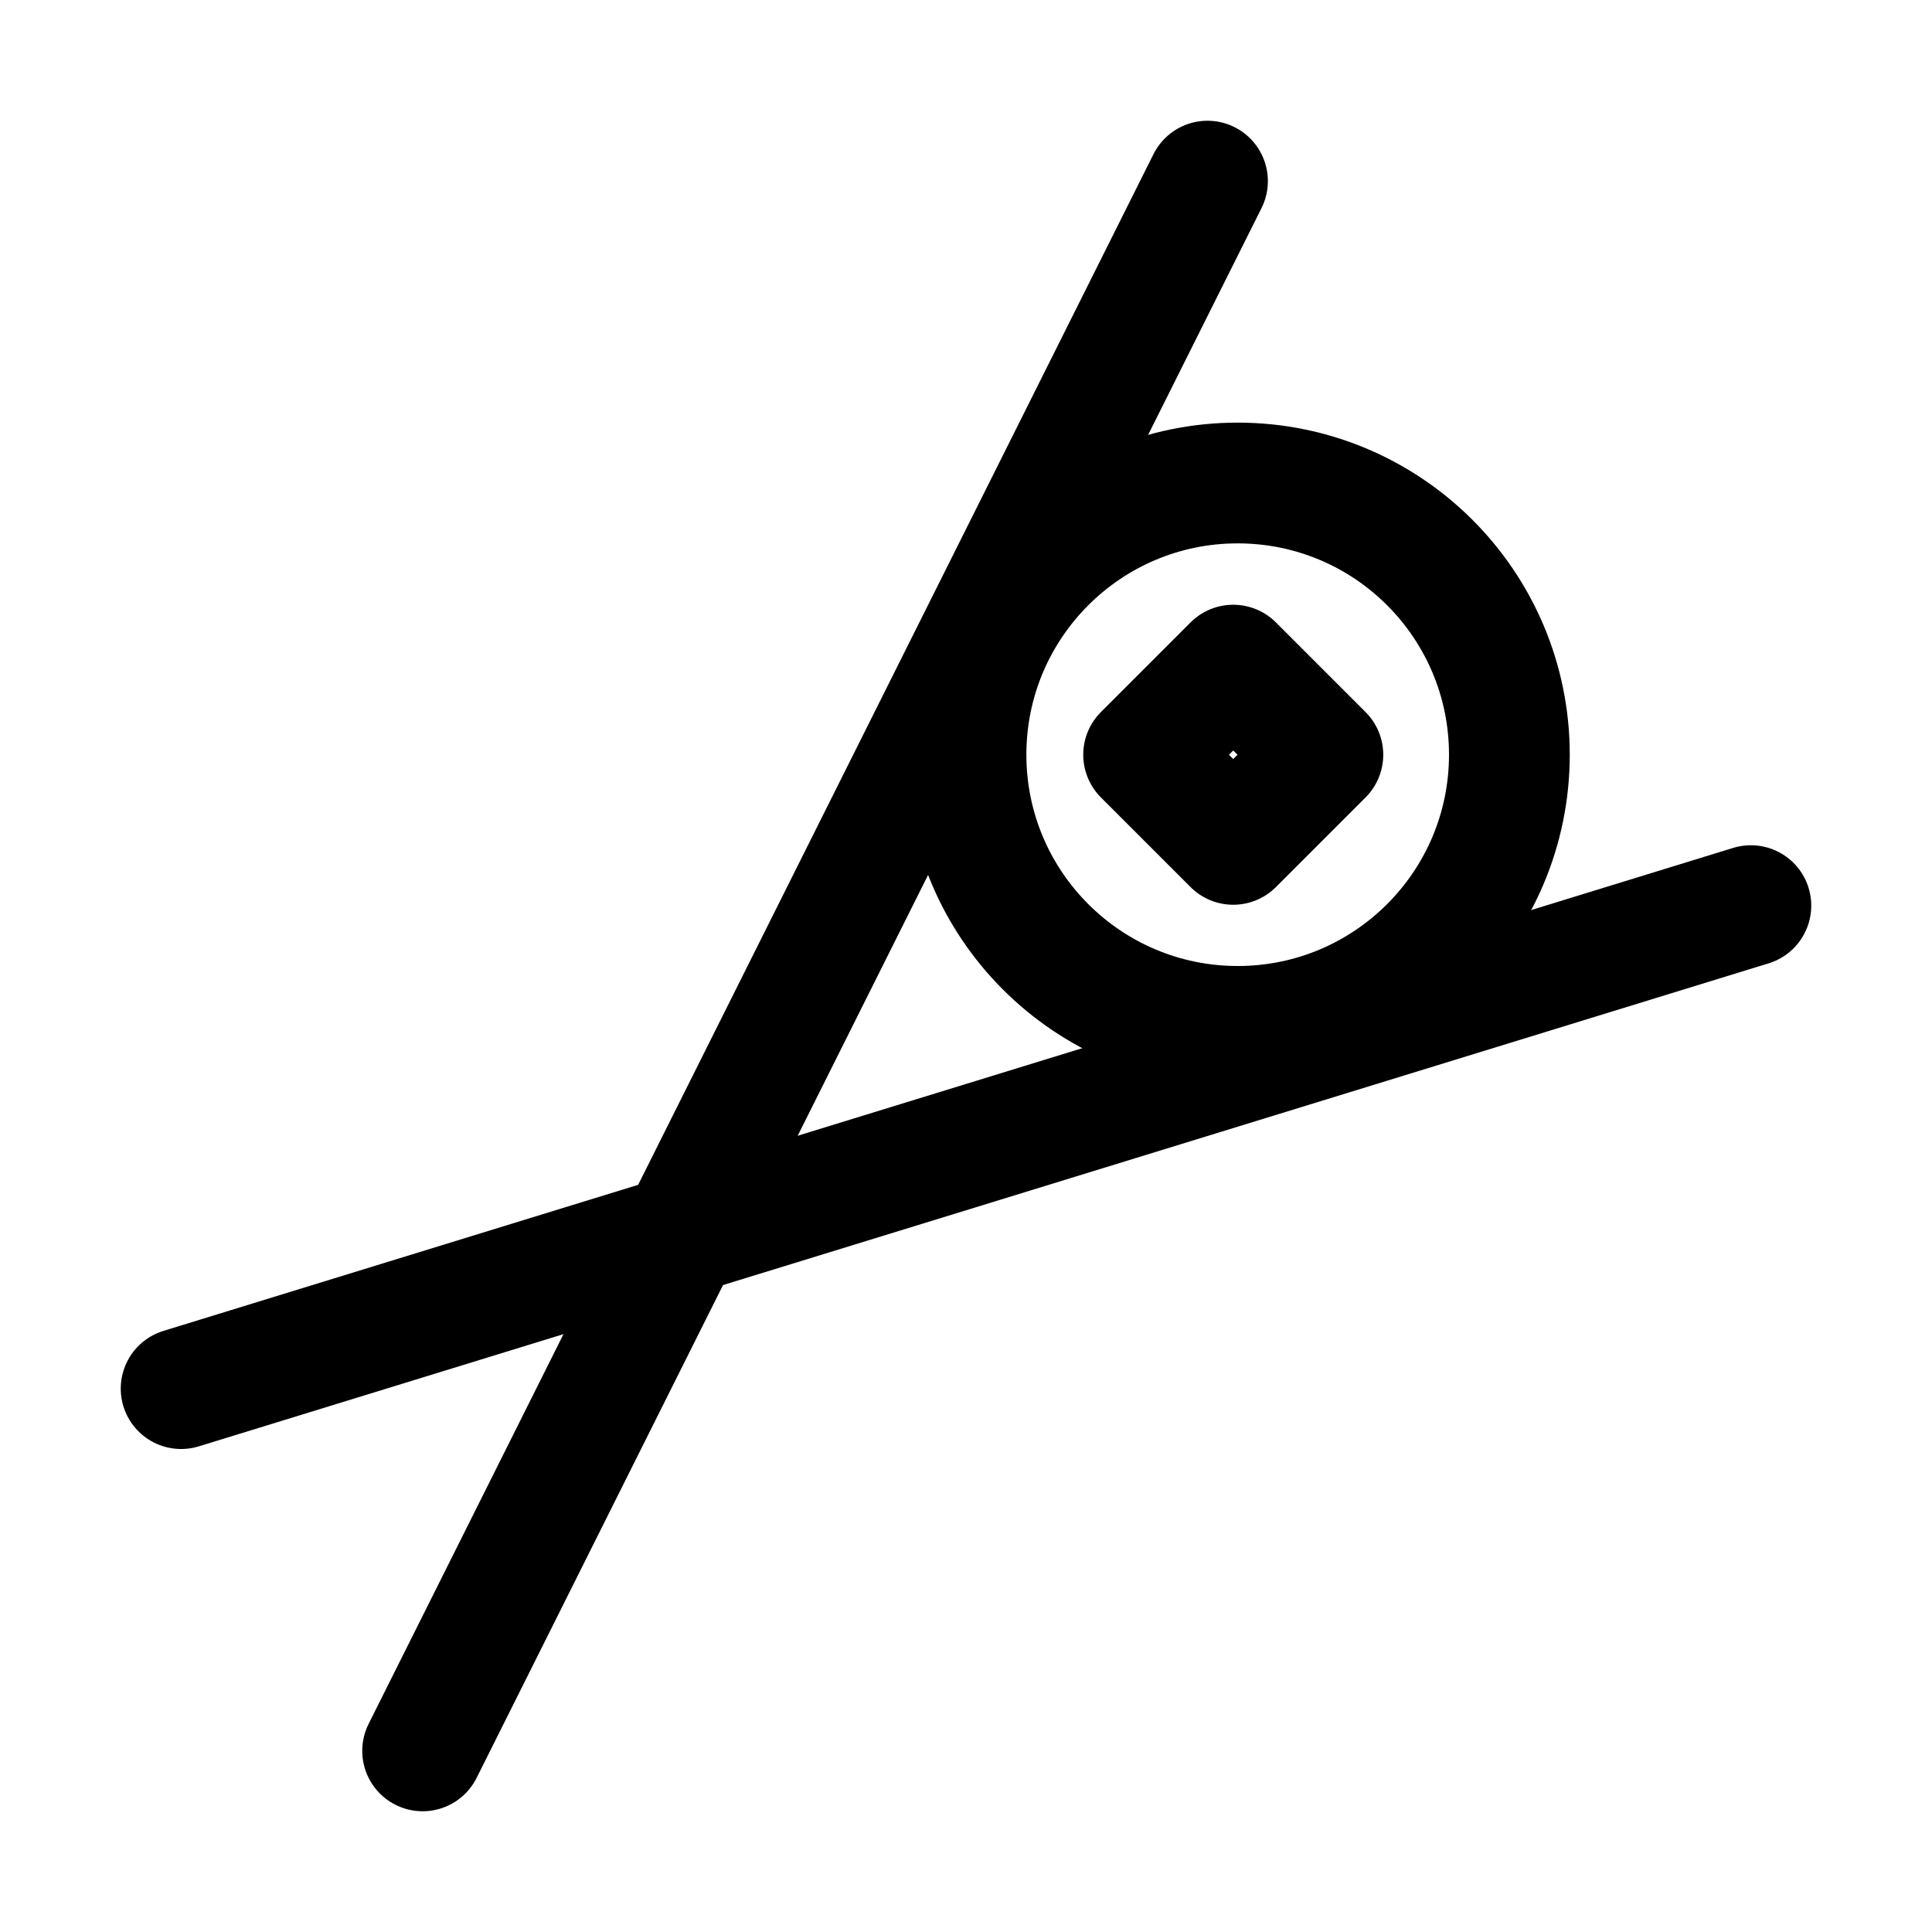
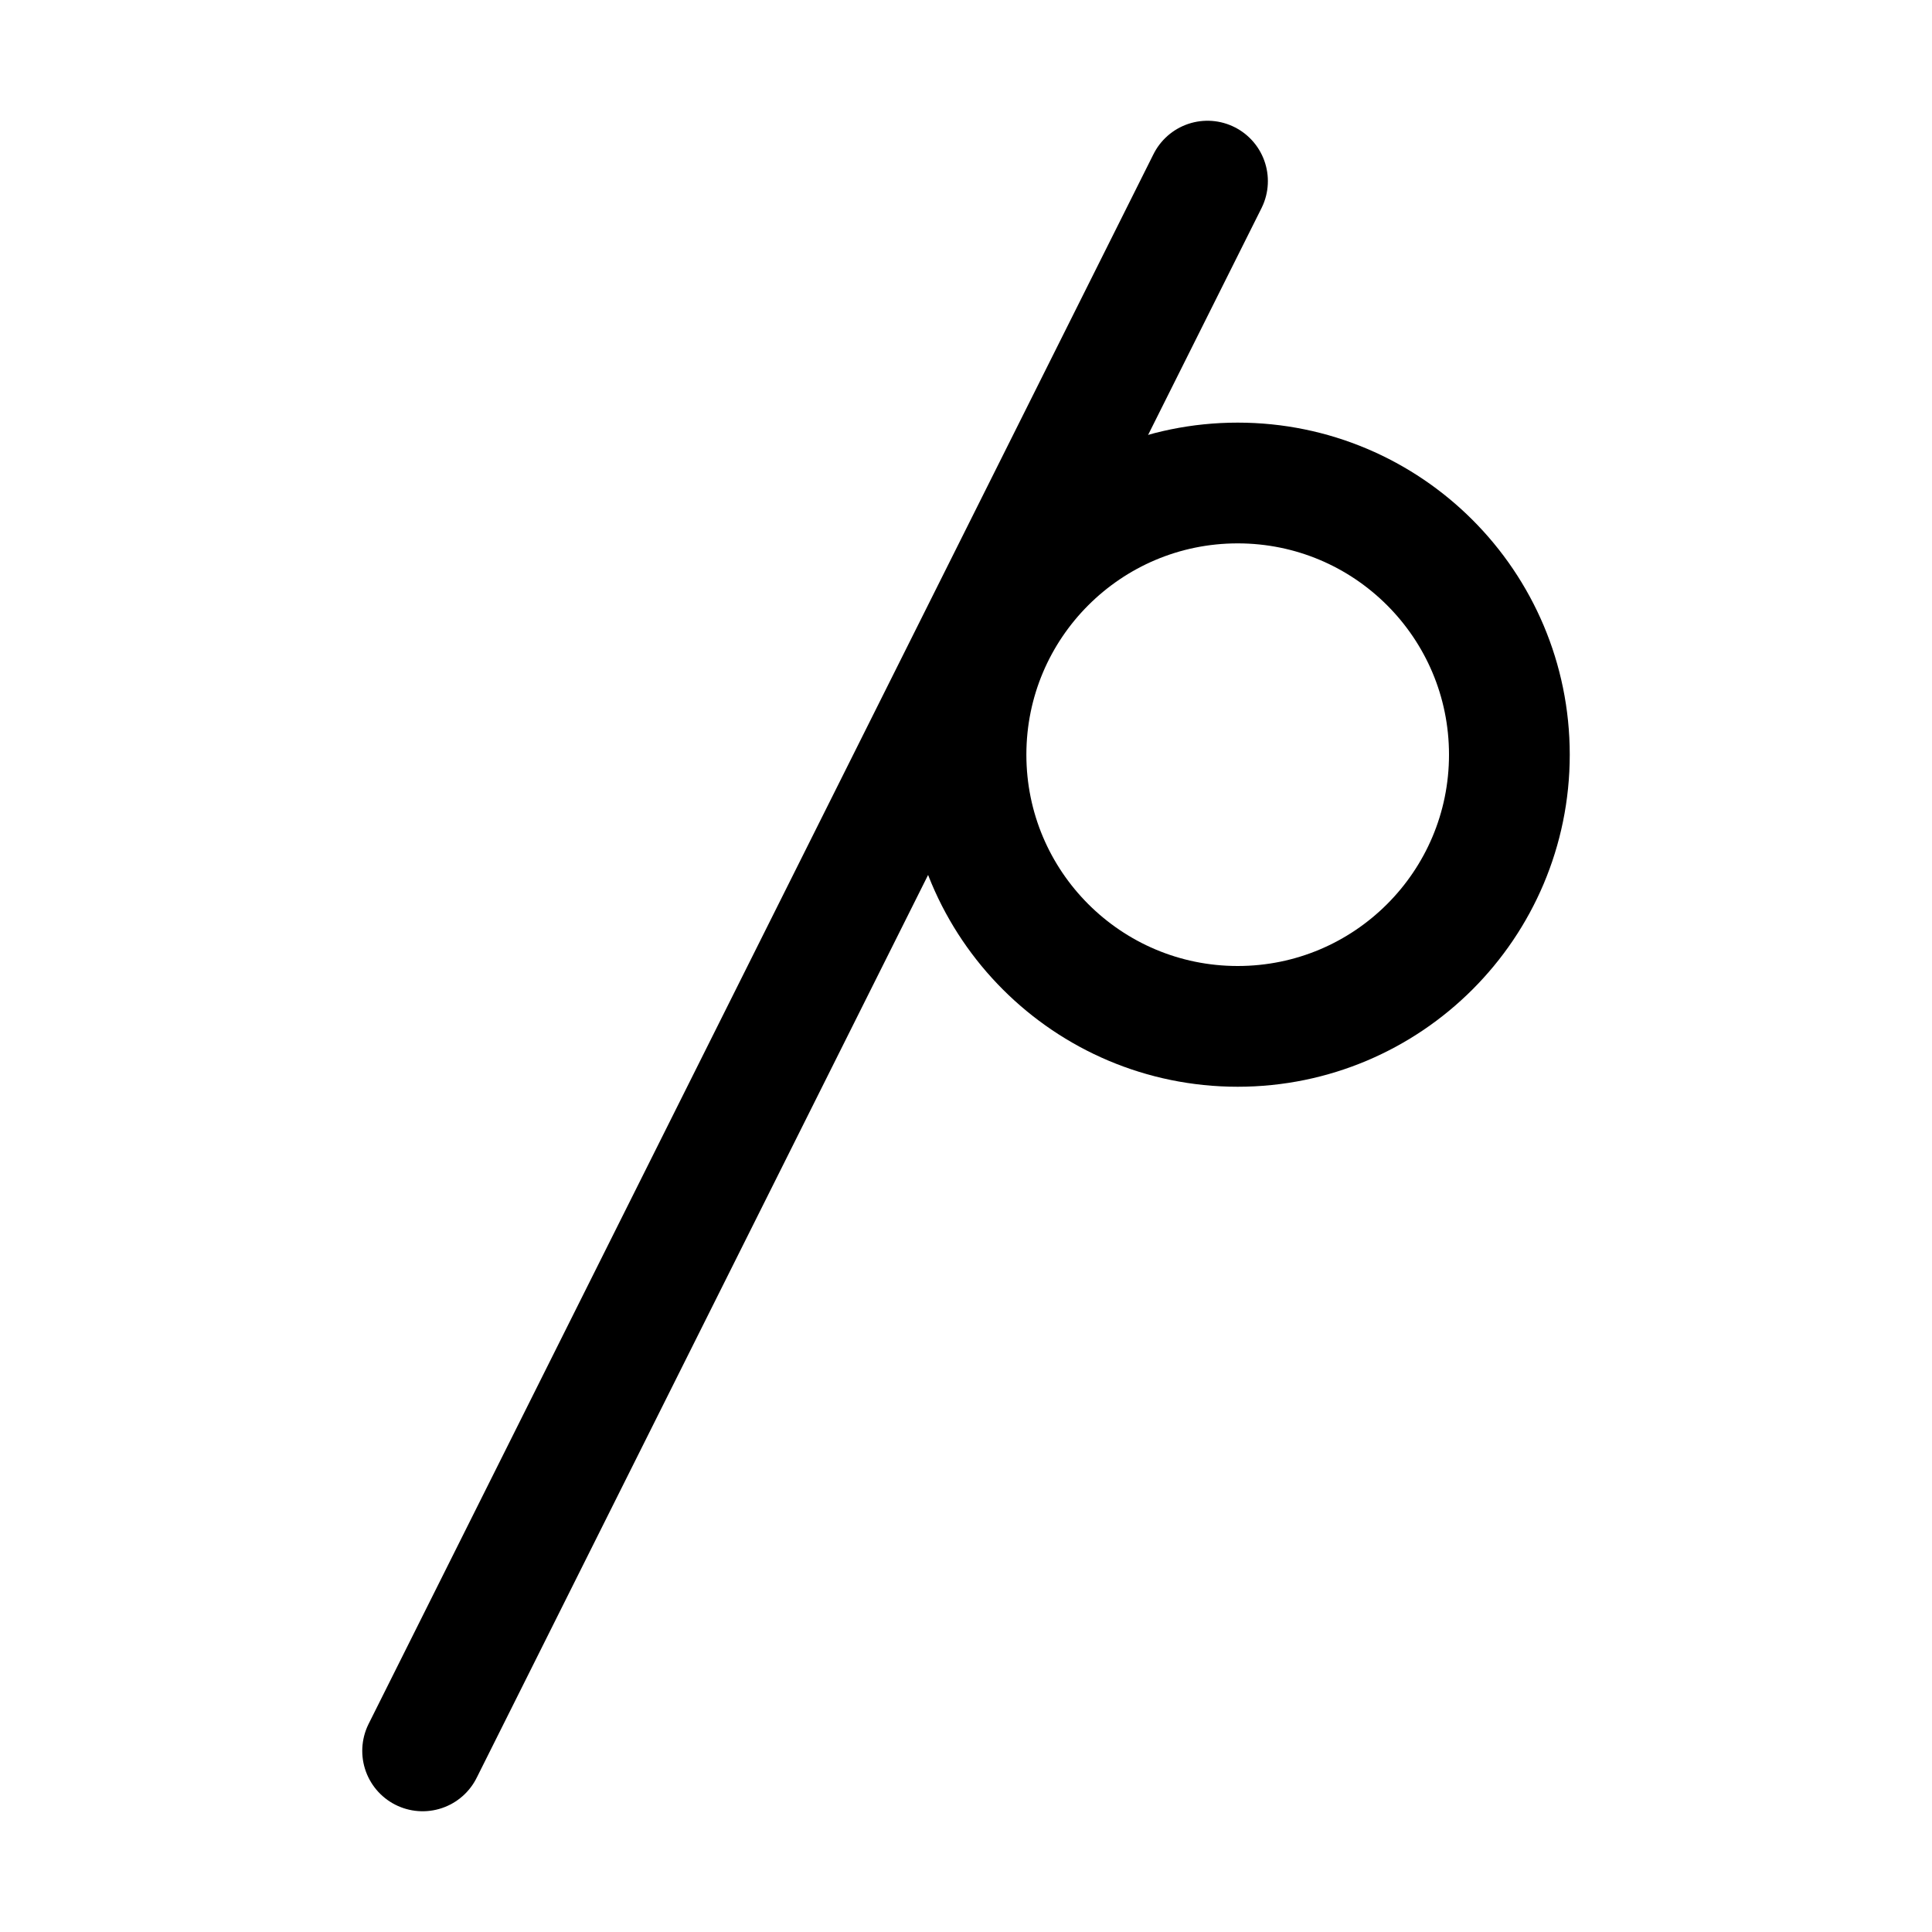
<svg xmlns="http://www.w3.org/2000/svg" version="1.1" id="Icons" viewBox="0 0 32 32" xml:space="preserve">
  <style type="text/css">
	.st0{fill:none;stroke:#000000;stroke-width:2;stroke-linecap:round;stroke-linejoin:round;stroke-miterlimit:10;}
</style>
  <circle class="st0" cx="20.5" cy="12.5" r="4.5" />
-   <rect x="19.4" y="11.4" transform="matrix(0.707 -0.707 0.707 0.707 -2.834 18.157)" class="st0" width="2.1" height="2.1" />
  <line class="st0" x1="20" y1="3" x2="7" y2="29" />
-   <line class="st0" x1="29" y1="15" x2="3" y2="23" />
</svg>